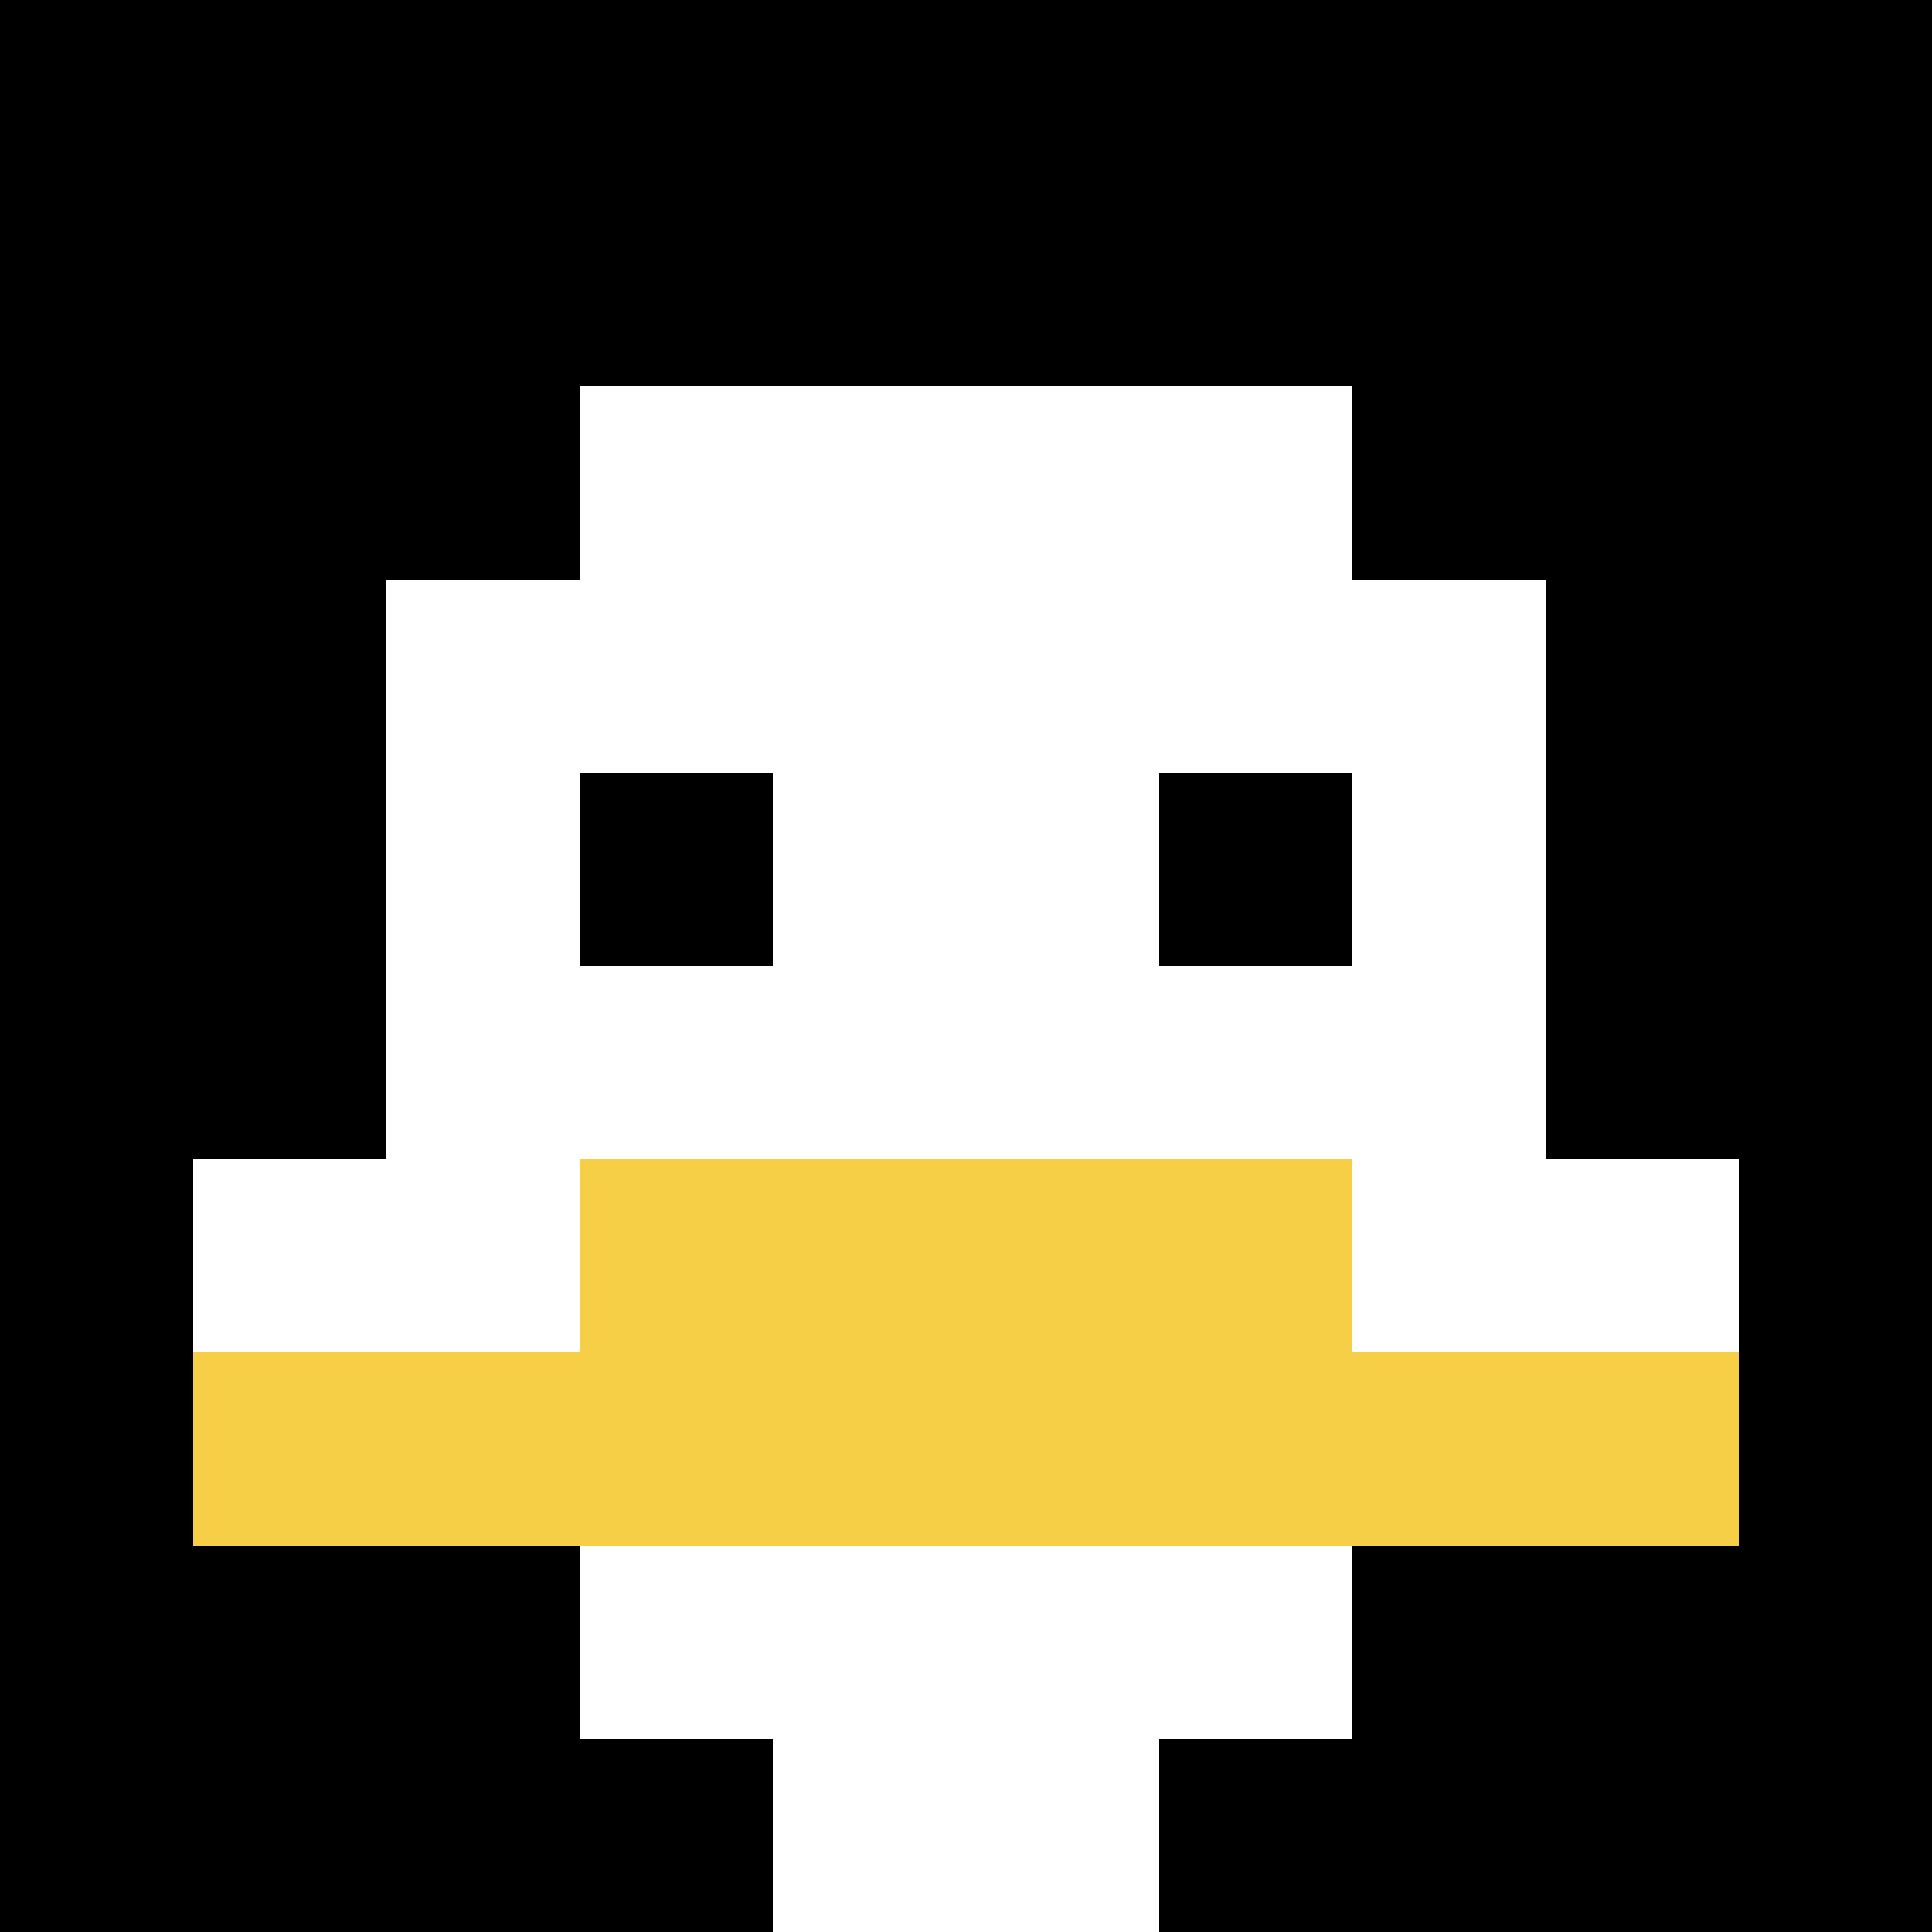
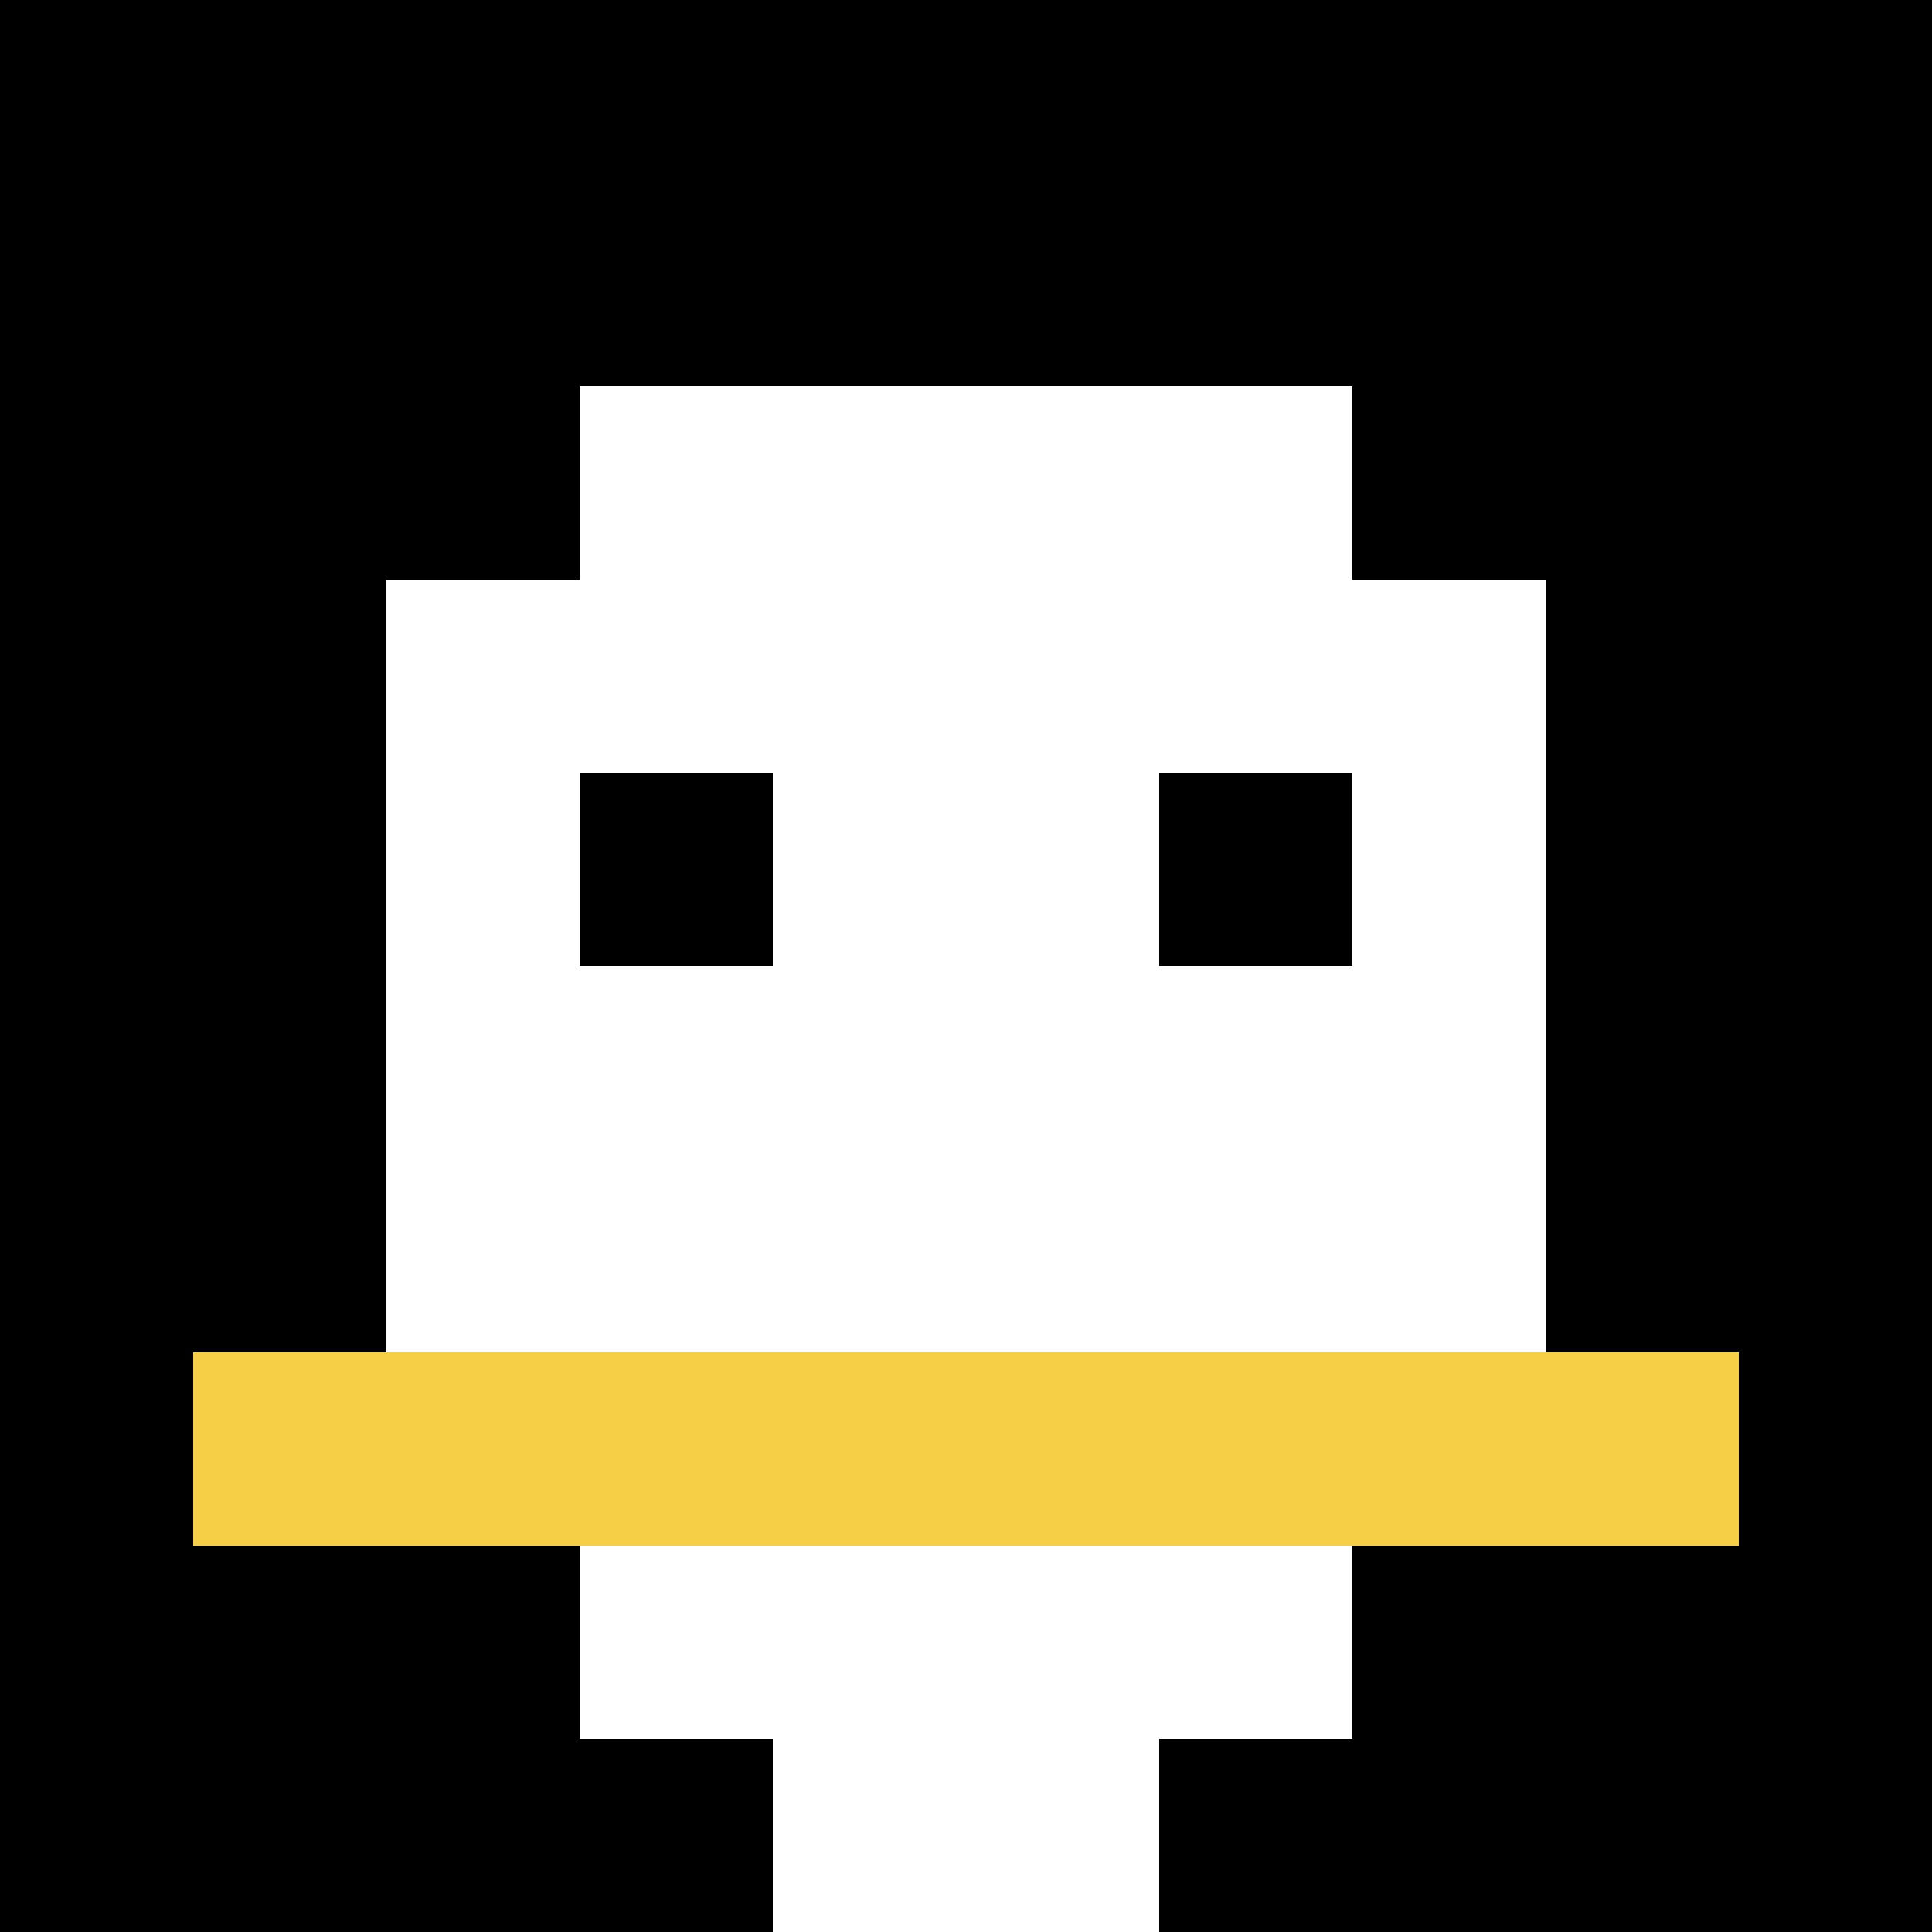
<svg xmlns="http://www.w3.org/2000/svg" version="1.1" width="794" height="794">
  <title>'goose-pfp-9757' by Dmitri Cherniak</title>
  <desc>seed=9757
backgroundColor=#db0d0d
padding=100
innerPadding=0
timeout=2900
dimension=1
border=false
Save=function(){return n.handleSave()}
frame=97

Rendered at Sun Sep 15 2024 14:46:46 GMT+0800 (中国标准时间)
Generated in &lt;1ms
</desc>
  <defs />
-   <rect width="100%" height="100%" fill="#db0d0d" />
  <g>
    <g id="0-0">
      <rect x="0" y="0" height="794" width="794" fill="#000000" />
      <g>
        <rect id="0-0-3-2-4-7" x="238.2" y="158.8" width="317.6" height="555.8" fill="#ffffff" />
        <rect id="0-0-2-3-6-5" x="158.8" y="238.2" width="476.4" height="397" fill="#ffffff" />
        <rect id="0-0-4-8-2-2" x="317.6" y="635.2" width="158.8" height="158.8" fill="#ffffff" />
-         <rect id="0-0-1-6-8-1" x="79.4" y="476.4" width="635.2" height="79.4" fill="#ffffff" />
        <rect id="0-0-1-7-8-1" x="79.4" y="555.8" width="635.2" height="79.4" fill="#F7CF46" />
-         <rect id="0-0-3-6-4-2" x="238.2" y="476.4" width="317.6" height="158.8" fill="#F7CF46" />
        <rect id="0-0-3-4-1-1" x="238.2" y="317.6" width="79.4" height="79.4" fill="#000000" />
        <rect id="0-0-6-4-1-1" x="476.4" y="317.6" width="79.4" height="79.4" fill="#000000" />
      </g>
-       <rect x="0" y="0" stroke="white" stroke-width="0" height="794" width="794" fill="none" />
    </g>
  </g>
</svg>